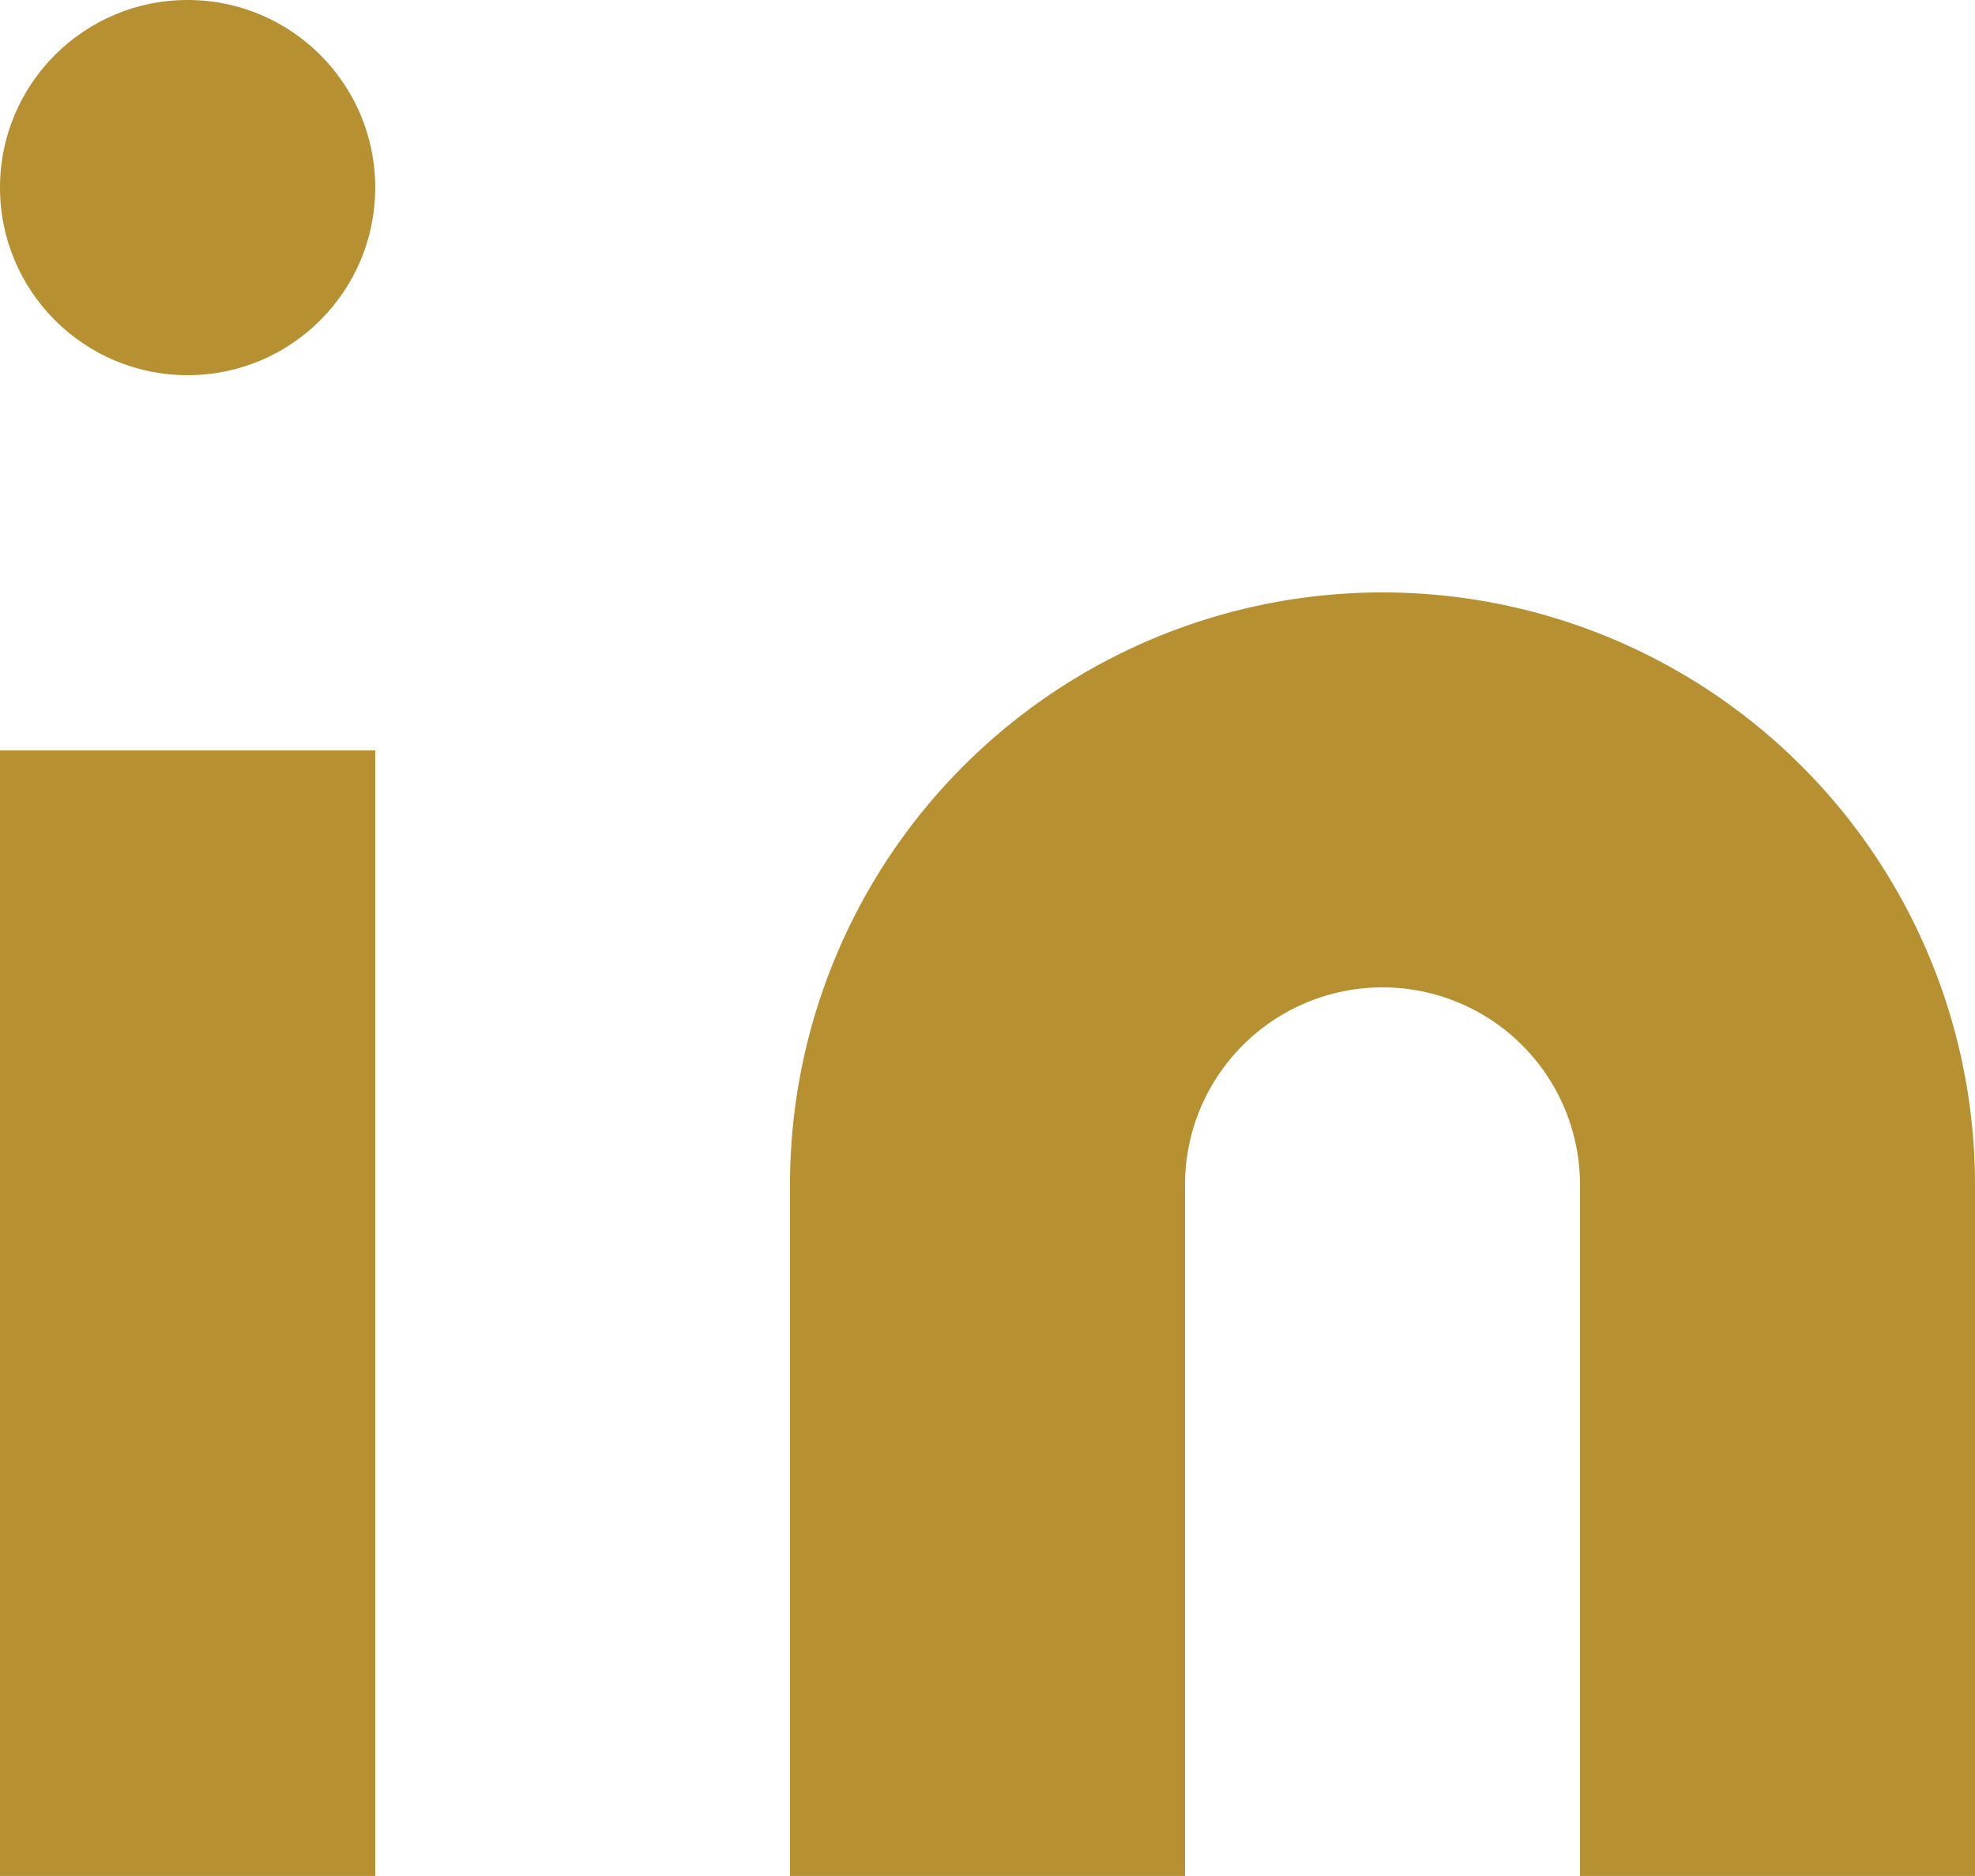
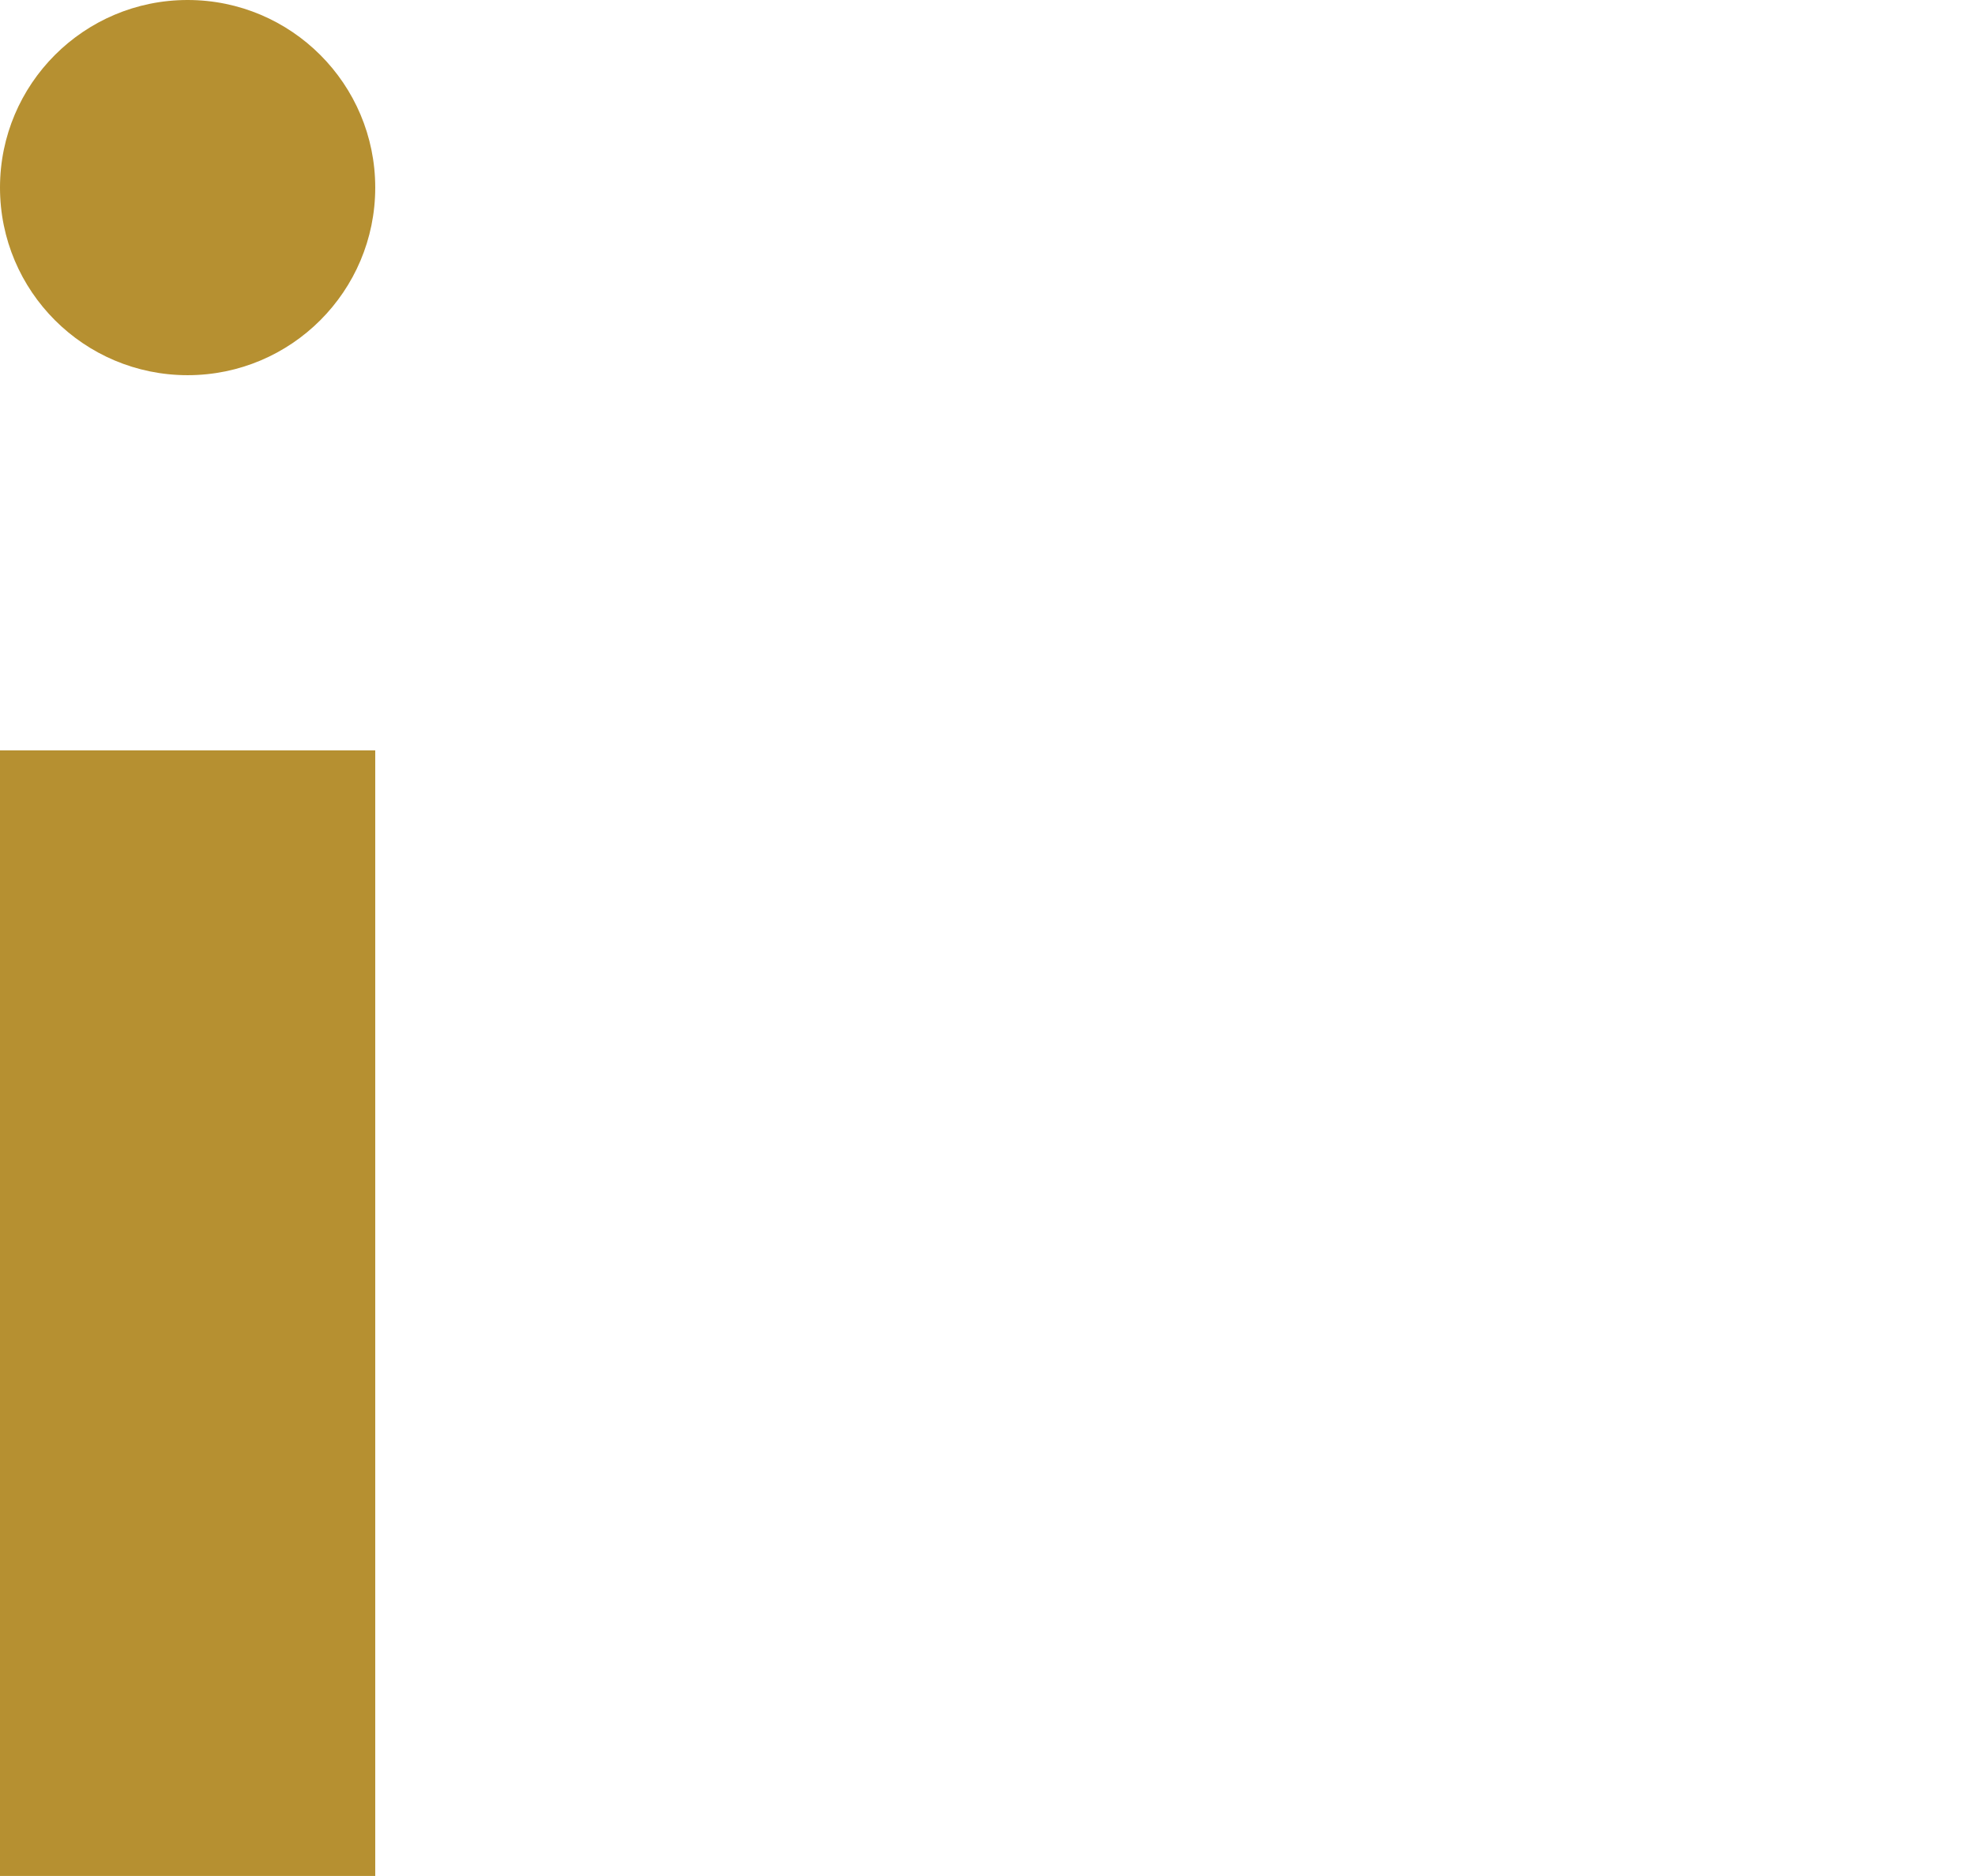
<svg xmlns="http://www.w3.org/2000/svg" width="15.79" height="15" viewBox="0 0 15.79 15">
  <g id="linkedin" transform="translate(-2 -2)">
-     <path id="Path_9751" data-name="Path 9751" d="M14.737,8a4.737,4.737,0,0,1,4.737,4.737v5.526H16.316V12.737a1.579,1.579,0,0,0-3.158,0v5.526H10V12.737A4.737,4.737,0,0,1,14.737,8Z" transform="translate(-1.684 -1.263)" fill="#b69031" />
    <rect id="Rectangle_486" data-name="Rectangle 486" width="3" height="9" transform="translate(2 8)" fill="#b69031" />
    <circle id="Ellipse_286" data-name="Ellipse 286" cx="1.5" cy="1.5" r="1.5" transform="translate(2 2)" fill="#b69031" />
  </g>
</svg>